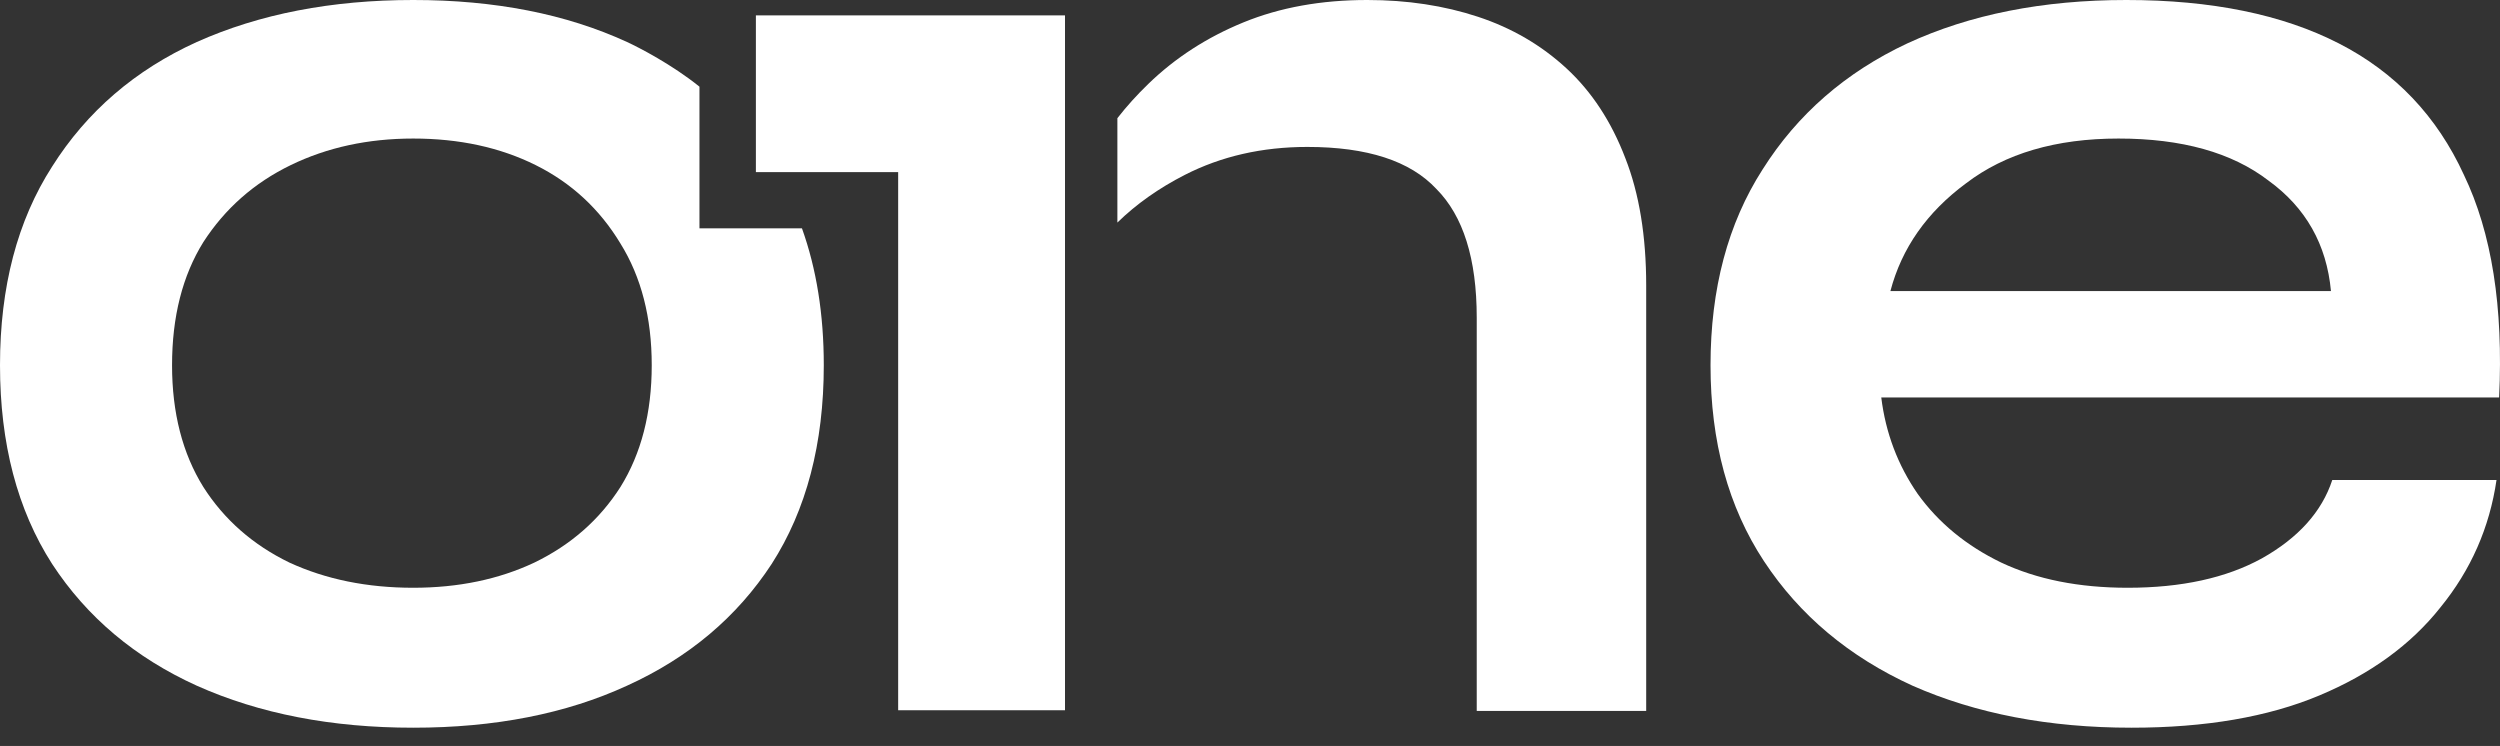
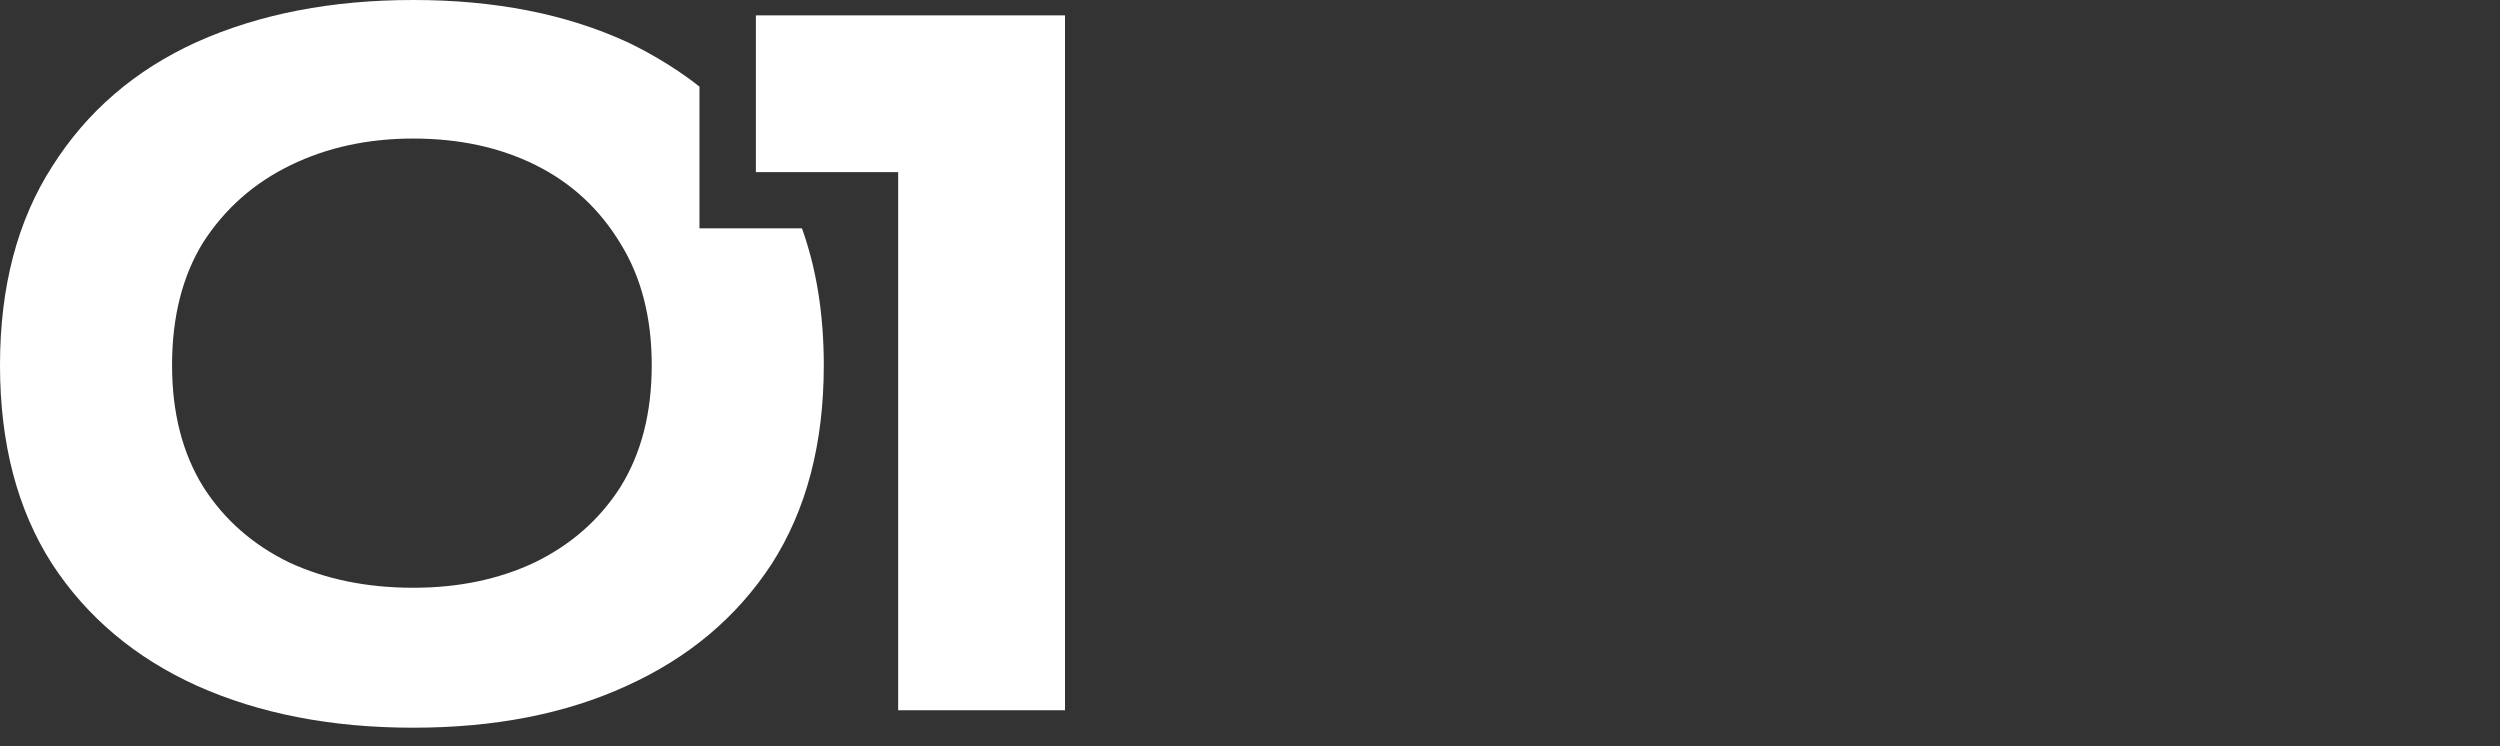
<svg xmlns="http://www.w3.org/2000/svg" fill="none" height="100%" overflow="visible" preserveAspectRatio="none" style="display: block;" viewBox="0 0 124 37" width="100%">
  <rect x="0" y="0" width="124" height="37" fill="#333333" stroke="none" />
  <g id="ONE">
    <path clip-rule="evenodd" d="M34.693 4.299V11.325H39.777C40.499 13.337 40.86 15.601 40.86 18.116C40.86 22.003 39.998 25.289 38.274 27.973C36.55 30.61 34.158 32.623 31.098 34.011C28.081 35.4 24.546 36.094 20.495 36.094C16.443 36.094 12.866 35.4 9.762 34.011C6.702 32.623 4.31 30.61 2.586 27.973C0.862 25.289 0 22.003 0 18.116C0 14.229 0.862 10.944 2.586 8.26C4.31 5.53 6.702 3.471 9.762 2.082C12.866 0.694 16.443 0 20.495 0C24.546 0 28.081 0.694 31.098 2.082C31.693 2.356 33.327 3.198 34.693 4.299ZM26.507 27.903C24.74 28.736 22.736 29.153 20.495 29.153C18.21 29.153 16.163 28.736 14.353 27.903C12.543 27.024 11.12 25.775 10.086 24.155C9.051 22.489 8.534 20.476 8.534 18.116C8.534 15.71 9.051 13.674 10.086 12.008C11.163 10.342 12.607 9.07 14.417 8.191C16.228 7.311 18.253 6.872 20.495 6.872C22.779 6.872 24.805 7.311 26.572 8.191C28.339 9.07 29.74 10.365 30.774 12.078C31.809 13.743 32.326 15.756 32.326 18.116C32.326 20.476 31.809 22.489 30.774 24.155C29.74 25.775 28.318 27.024 26.507 27.903Z" fill="white" fill-rule="evenodd" />
    <path d="M37.492 0.763L52.824 0.763V35.228H44.549V8.537H37.492L37.492 0.763Z" fill="white" />
-     <path d="M55.422 11.039V5.862C55.884 5.27 56.395 4.704 56.953 4.165C58.29 2.869 59.863 1.851 61.673 1.111C63.483 0.37 65.531 0 67.815 0C69.798 0 71.629 0.278 73.31 0.833C74.991 1.388 76.457 2.244 77.707 3.401C78.957 4.558 79.927 6.039 80.616 7.843C81.306 9.602 81.651 11.707 81.651 14.16V35.261H73.246V15.756C73.246 12.841 72.578 10.712 71.242 9.37C69.948 7.982 67.815 7.288 64.841 7.288C62.6 7.288 60.574 7.751 58.764 8.676C57.475 9.335 56.361 10.123 55.422 11.039Z" fill="white" />
-     <path clip-rule="evenodd" d="M115.681 23.808H123.827C123.482 26.168 122.556 28.273 121.047 30.124C119.582 31.975 117.577 33.433 115.034 34.497C112.491 35.562 109.388 36.094 105.724 36.094C101.63 36.094 98.009 35.4 94.863 34.011C91.716 32.577 89.26 30.518 87.493 27.834C85.725 25.15 84.842 21.911 84.842 18.116C84.842 14.322 85.704 11.083 87.428 8.399C89.152 5.669 91.544 3.586 94.604 2.152C97.707 0.717 101.328 0 105.466 0C109.69 0 113.203 0.717 116.004 2.152C118.806 3.586 120.875 5.761 122.211 8.676C123.59 11.545 124.172 15.224 123.956 19.713H93.311C93.527 21.471 94.13 23.068 95.121 24.502C96.156 25.937 97.535 27.07 99.259 27.903C101.026 28.736 103.117 29.153 105.53 29.153C108.203 29.153 110.422 28.667 112.19 27.695C114 26.677 115.164 25.381 115.681 23.808ZM105.078 6.872C101.975 6.872 99.453 7.612 97.514 9.093C95.574 10.527 94.324 12.309 93.764 14.438H115.616C115.401 12.124 114.366 10.296 112.513 8.954C110.703 7.566 108.224 6.872 105.078 6.872Z" fill="white" fill-rule="evenodd" />
  </g>
</svg>